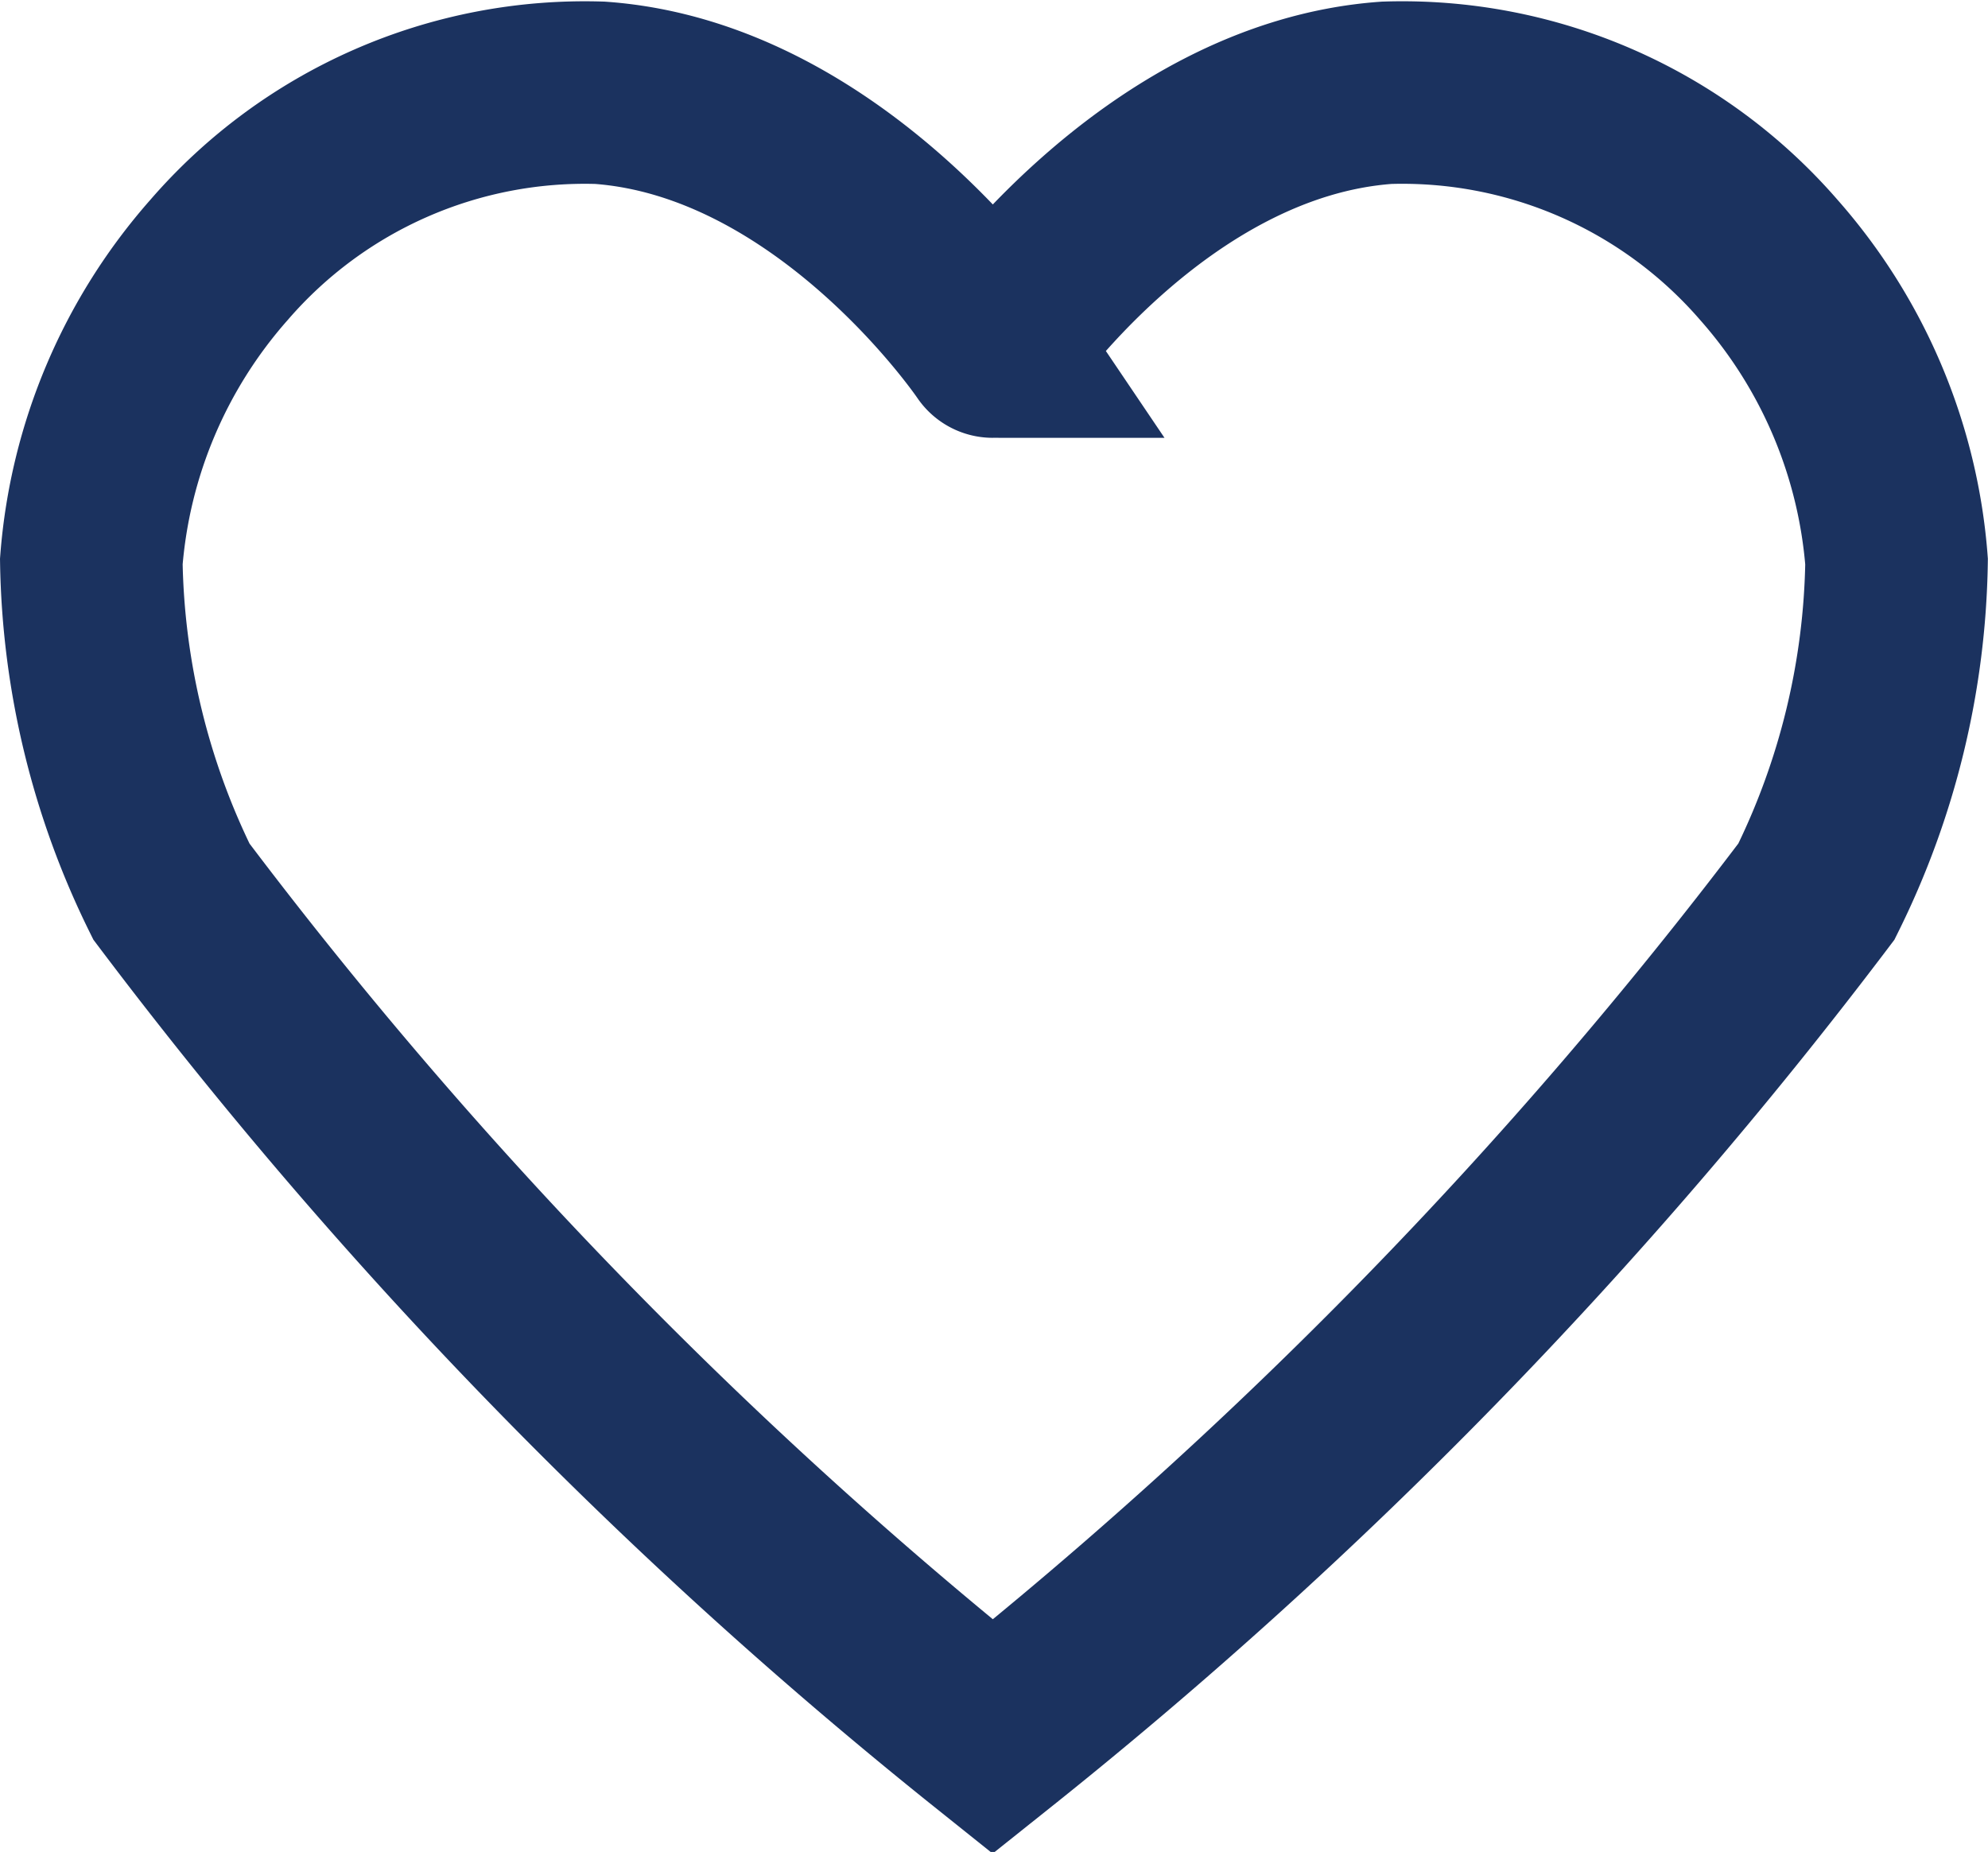
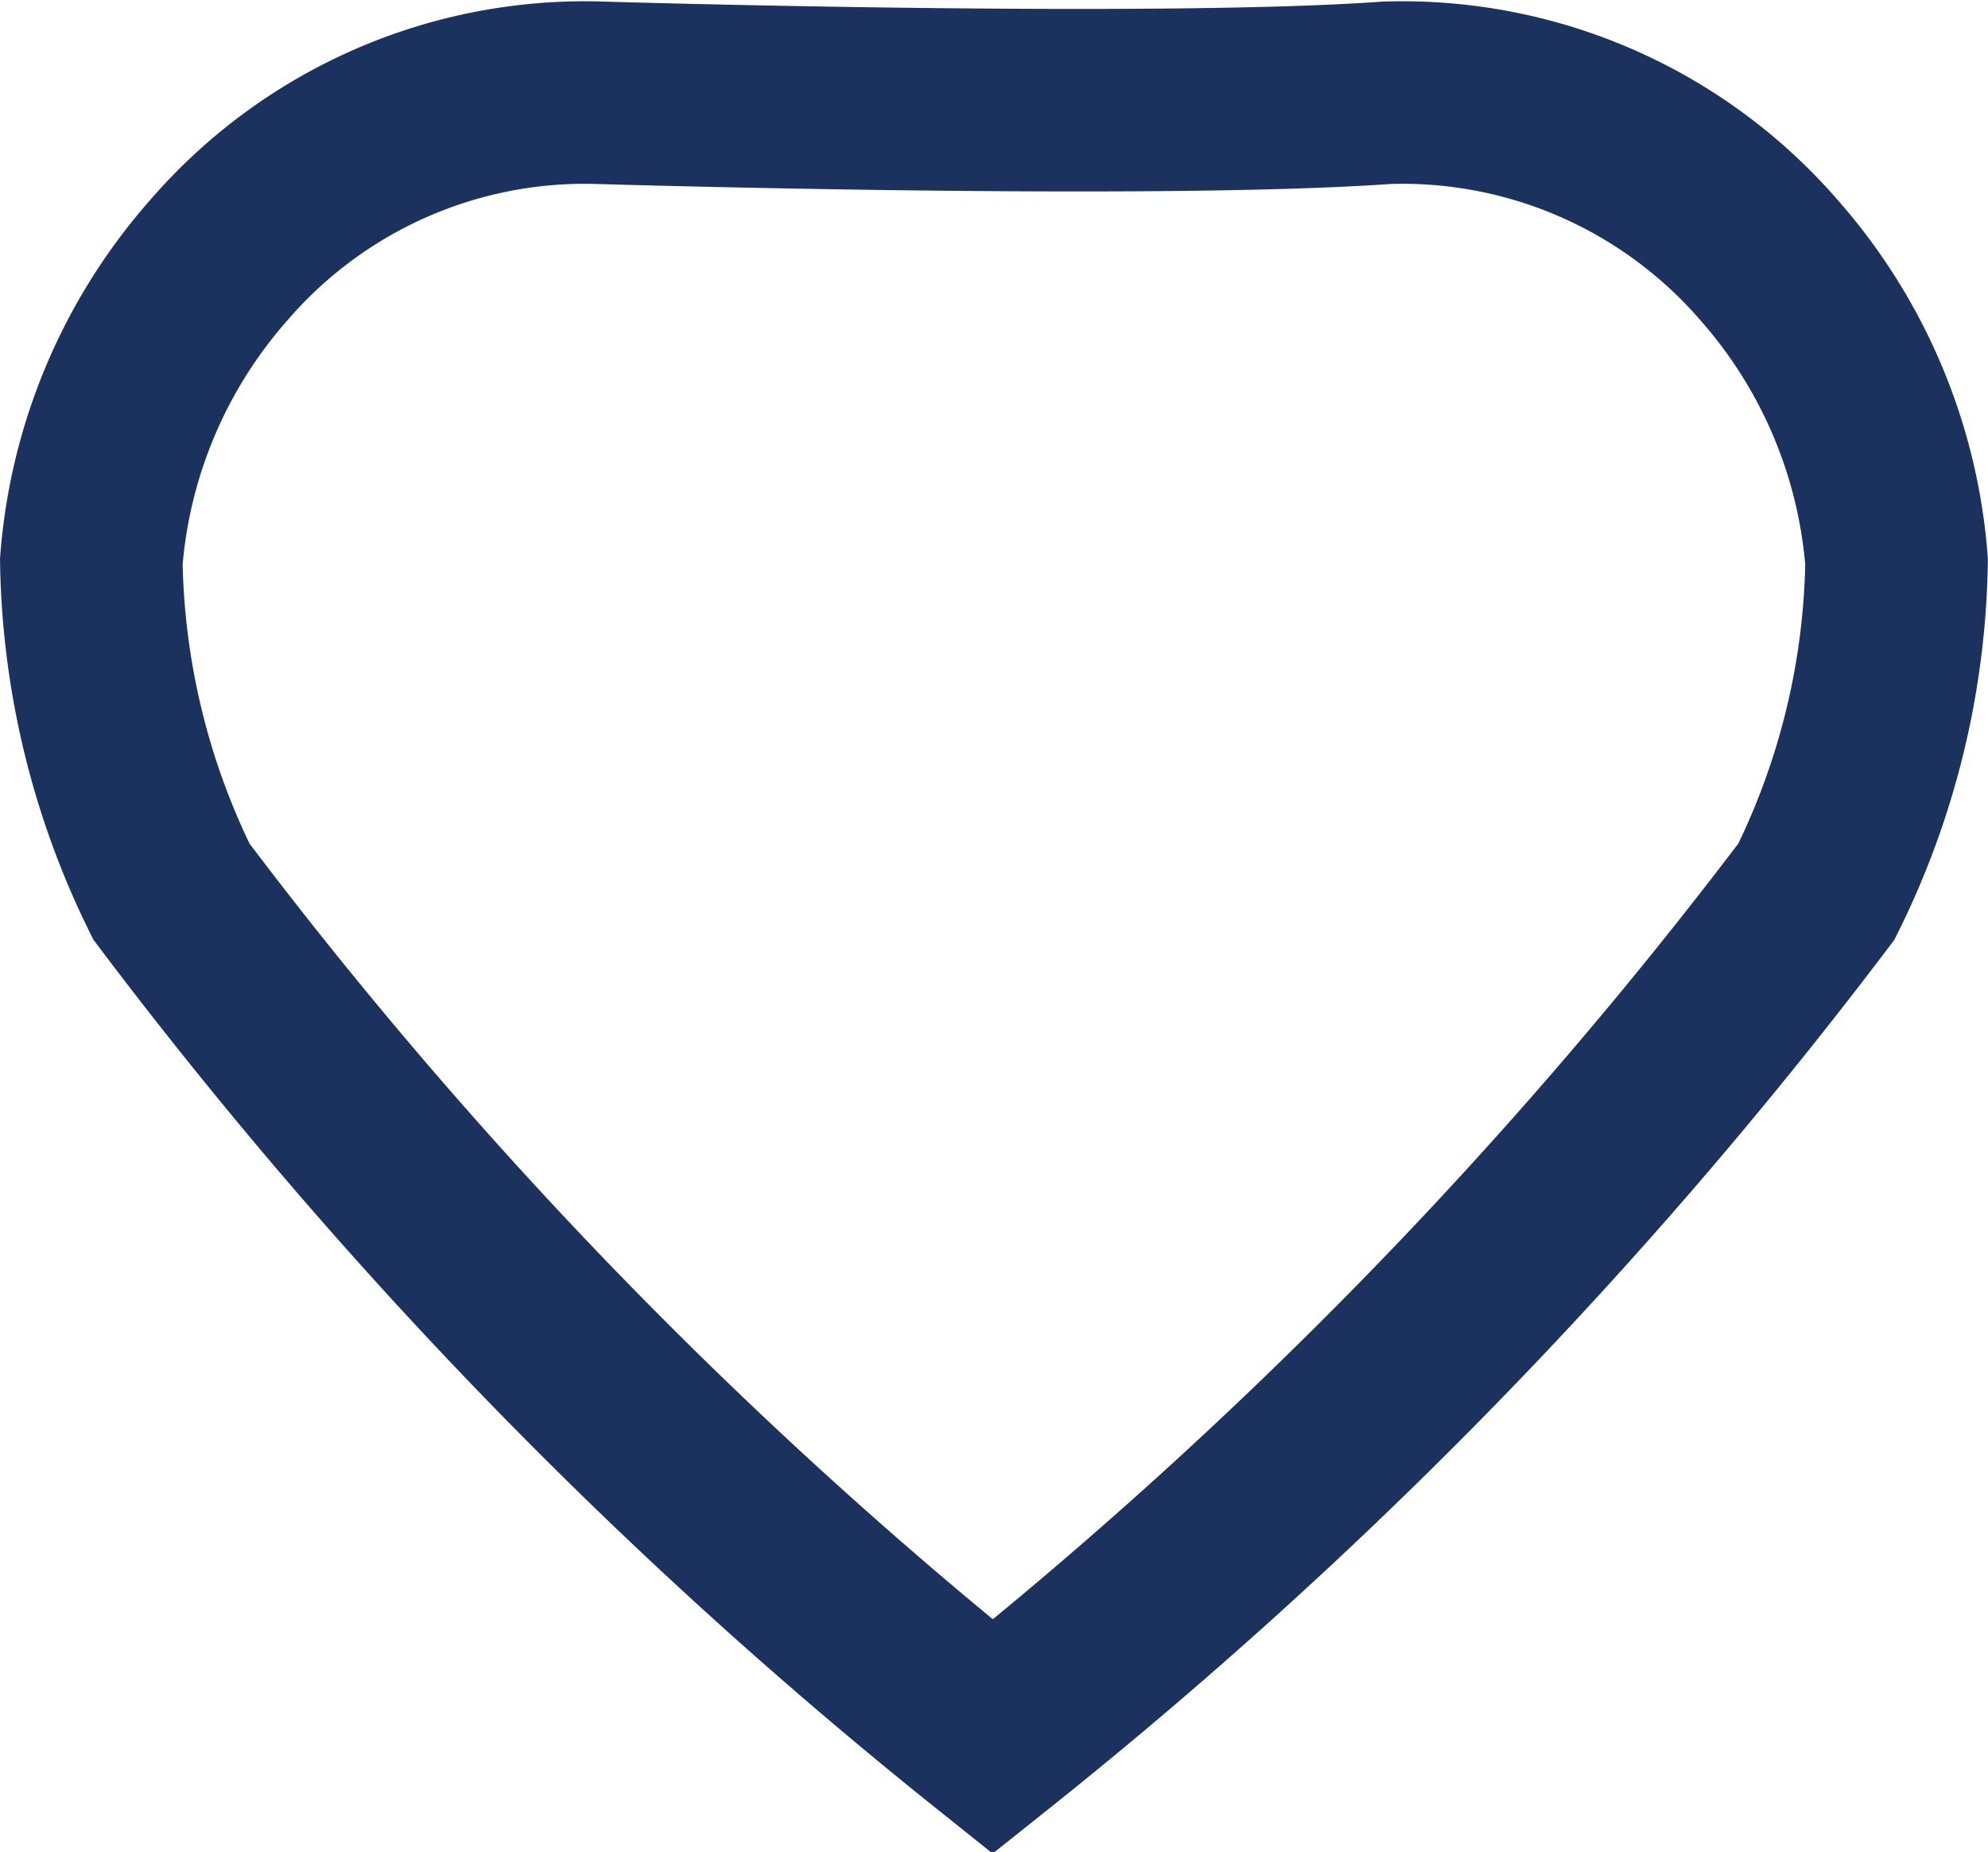
<svg xmlns="http://www.w3.org/2000/svg" viewBox="-2010.222 4667.253 32.675 30.439">
  <defs>
    <style>
      .cls-1 {
        fill: none;
        stroke: #1b325f;
        stroke-width: 3px;
      }
    </style>
  </defs>
  <g id="group-26" transform="translate(-2101.647 4044.76)">
-     <path id="path-7" class="cls-1" d="M1.316,13.147A12.69,12.69,0,0,1,0,7.722,8.473,8.473,0,0,1,2.1,2.764,7.944,7.944,0,0,1,8.36.018c3.825.274,6.456,4.171,6.456,4.171S17.452.292,21.291.018a7.972,7.972,0,0,1,6.28,2.746,8.475,8.475,0,0,1,2.1,4.958,12.618,12.618,0,0,1-1.317,5.425A77.722,77.722,0,0,1,14.816,27.039,77.576,77.576,0,0,1,1.316,13.147Z" transform="translate(92.926 624)" />
+     <path id="path-7" class="cls-1" d="M1.316,13.147A12.69,12.69,0,0,1,0,7.722,8.473,8.473,0,0,1,2.1,2.764,7.944,7.944,0,0,1,8.36.018S17.452.292,21.291.018a7.972,7.972,0,0,1,6.28,2.746,8.475,8.475,0,0,1,2.1,4.958,12.618,12.618,0,0,1-1.317,5.425A77.722,77.722,0,0,1,14.816,27.039,77.576,77.576,0,0,1,1.316,13.147Z" transform="translate(92.926 624)" />
  </g>
</svg>